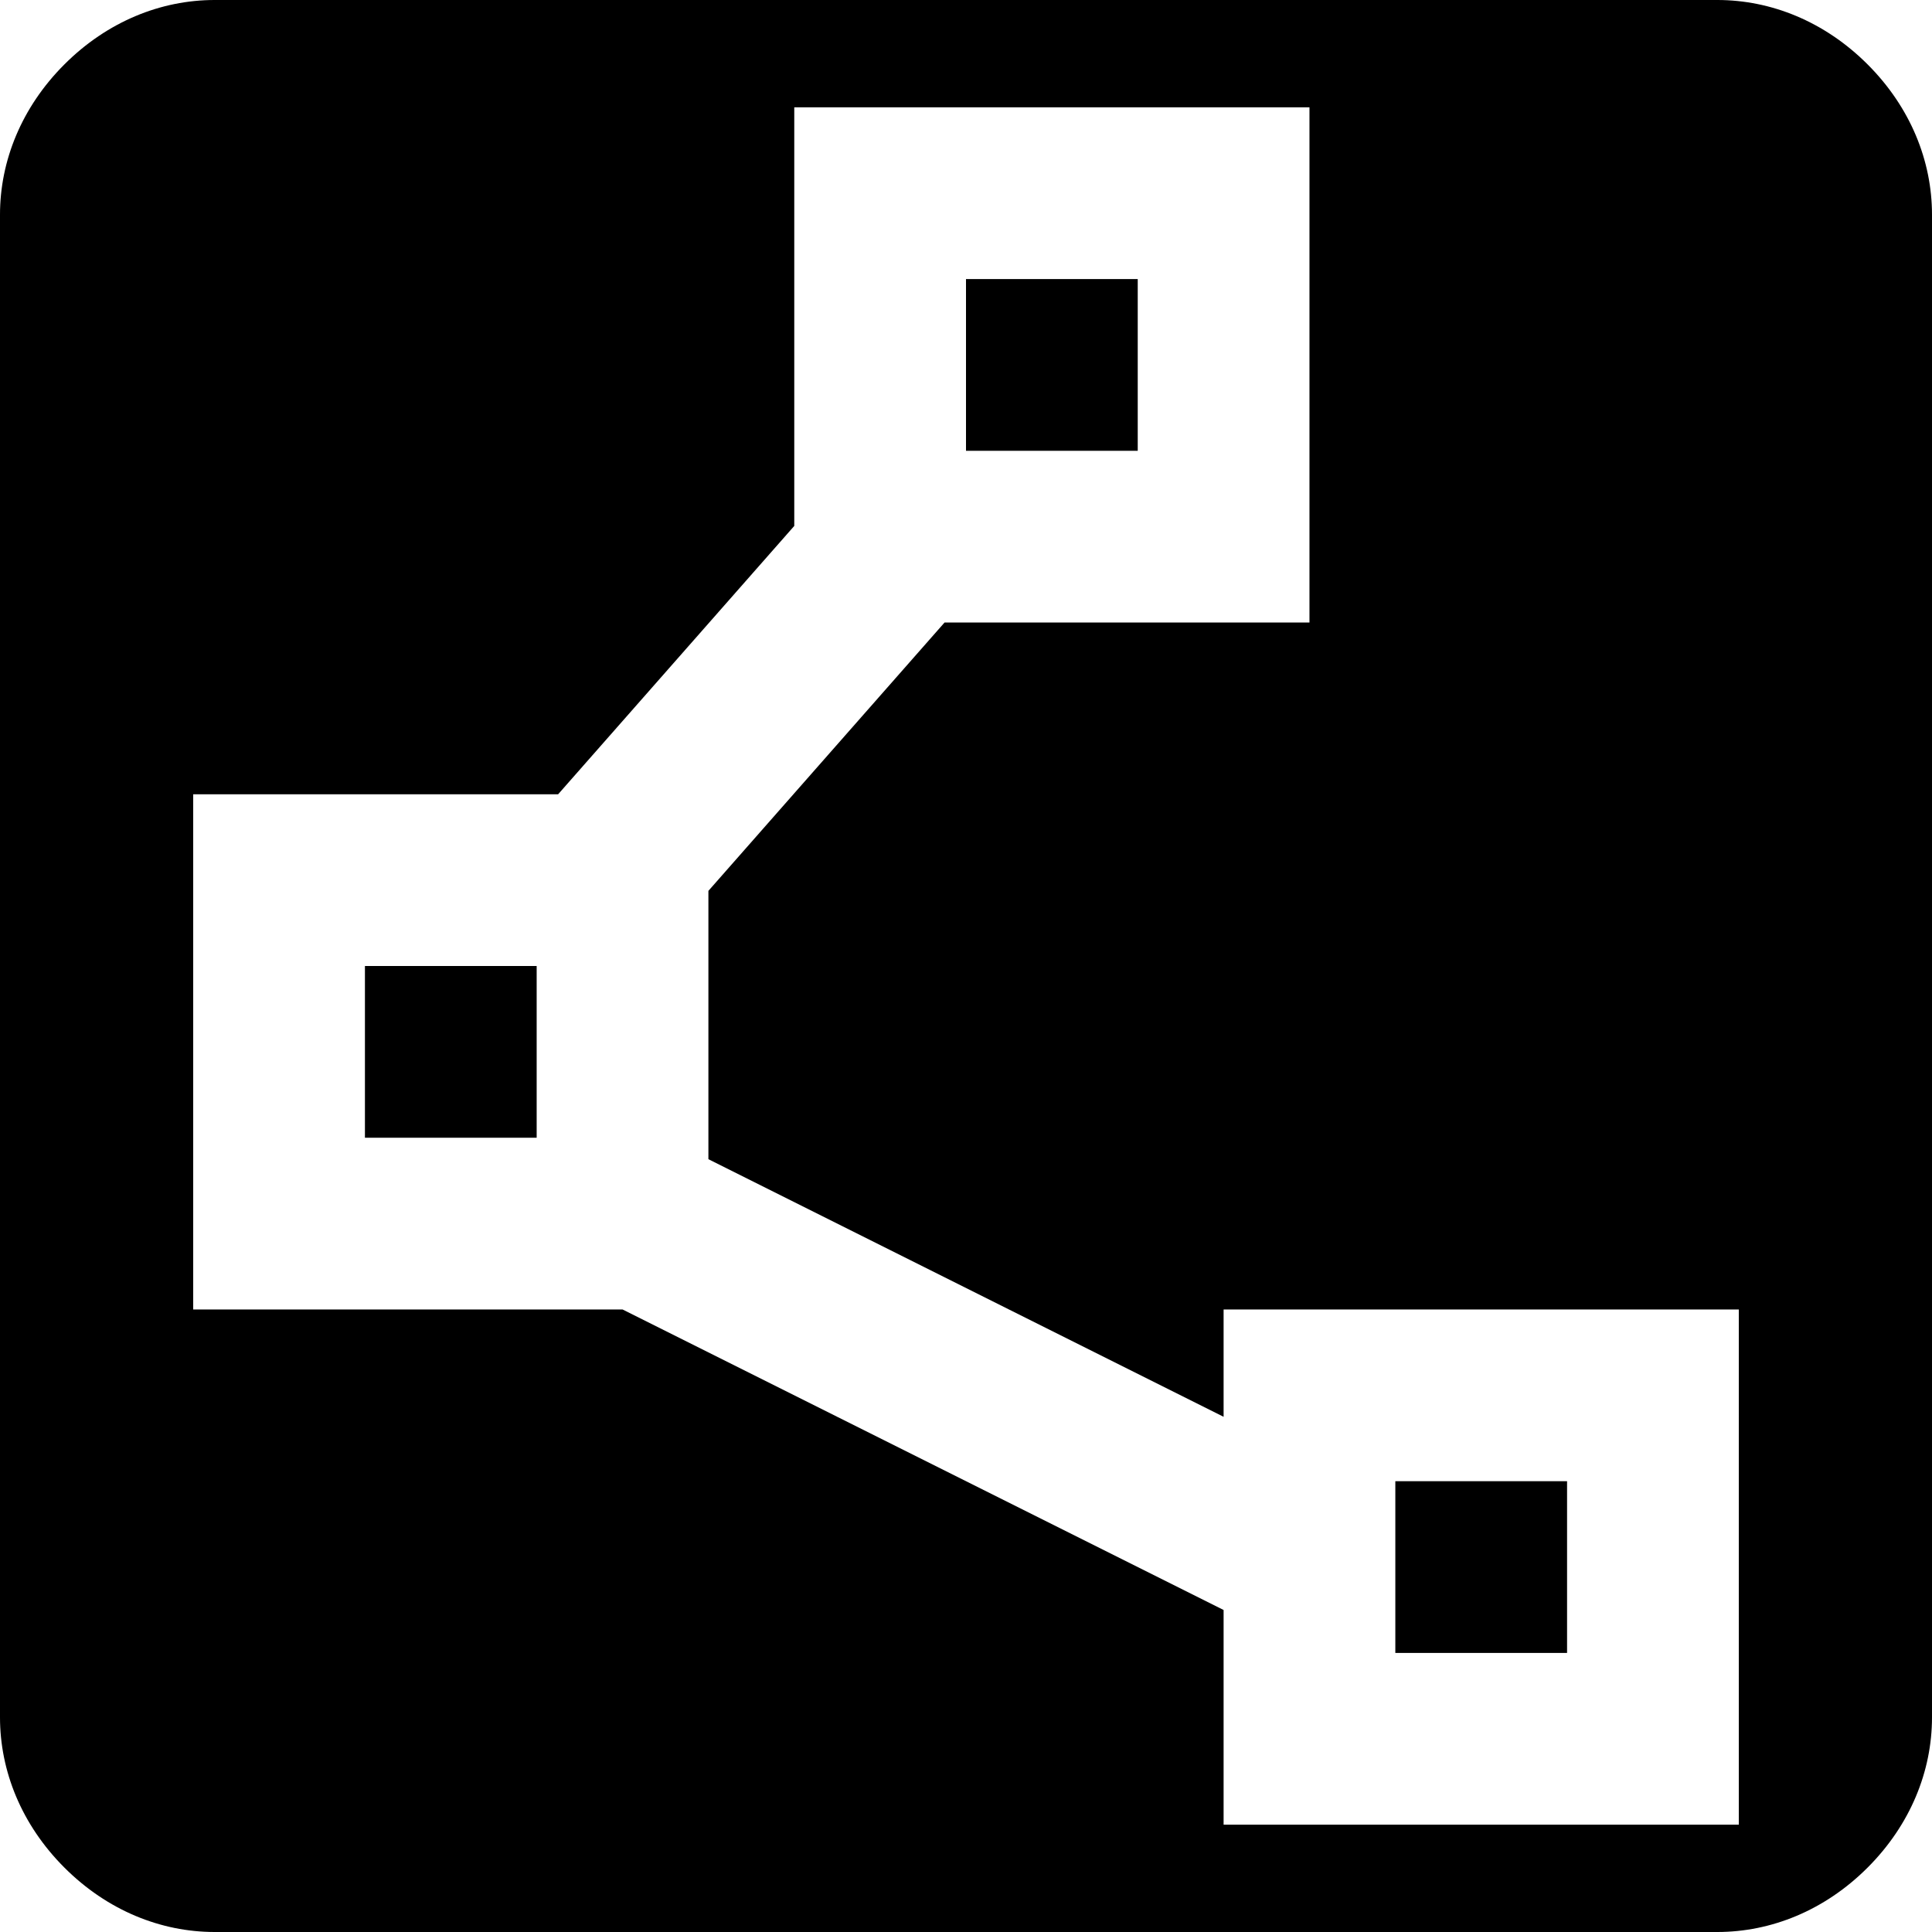
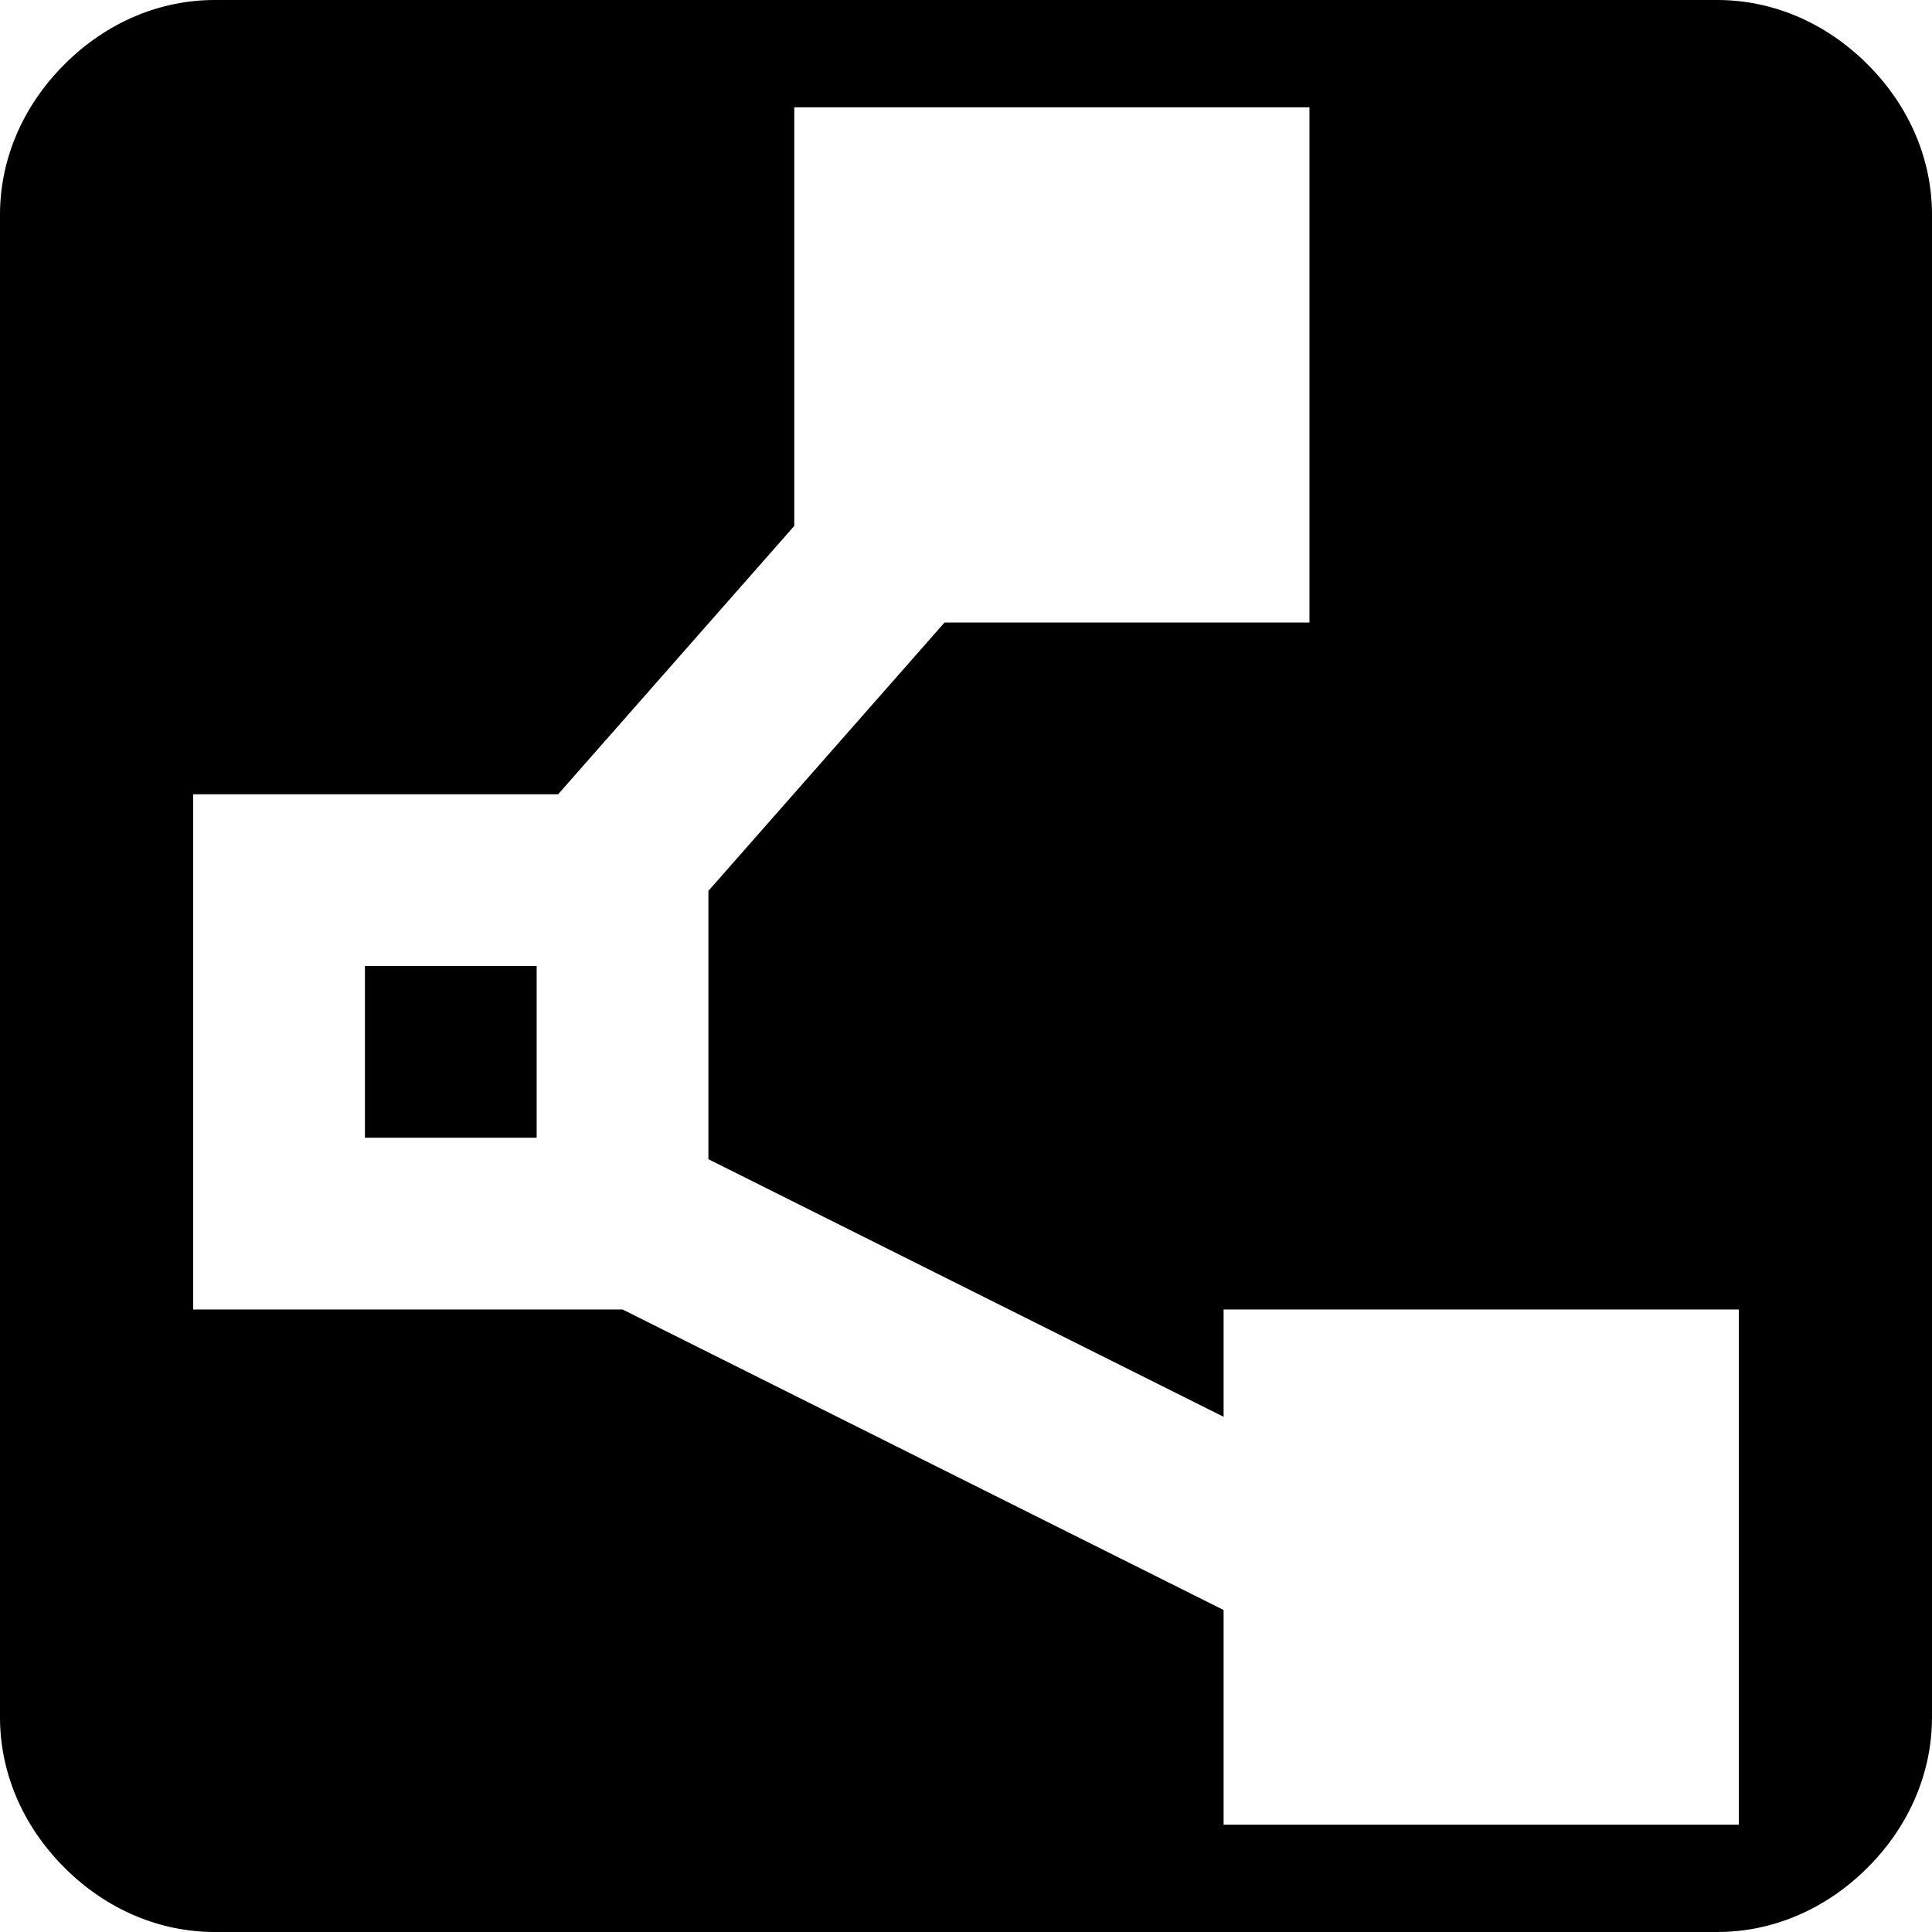
<svg xmlns="http://www.w3.org/2000/svg" version="1.1" id="Layer_1" x="0px" y="0px" viewBox="0 0 18 18" style="enable-background:new 0 0 18 18;" xml:space="preserve">
  <g>
-     <rect x="13" y="13.8" width="1.6" height="1.6" />
-     <rect x="9" y="2.6" width="1.6" height="1.6" />
    <rect x="3.4" y="9" width="1.6" height="1.6" />
    <path d="M17.4,0.6C17,0.2,16.5,0,16,0H2C1.5,0,1,0.2,0.6,0.6C0.2,1,0,1.5,0,2v14c0,0.5,0.2,1,0.6,1.4C1,17.8,1.5,18,2,18h14   c0.5,0,1-0.2,1.4-0.6C17.8,17,18,16.5,18,16V2C18,1.5,17.8,1,17.4,0.6z M16.2,17h-4.8v-2l-5.6-2.8h-4V7.4h3.4l2.2-2.5V1h4.8v4.8   H8.8L6.6,8.3v2.5l4.8,2.4v-1h4.8V17z" />
  </g>
</svg>